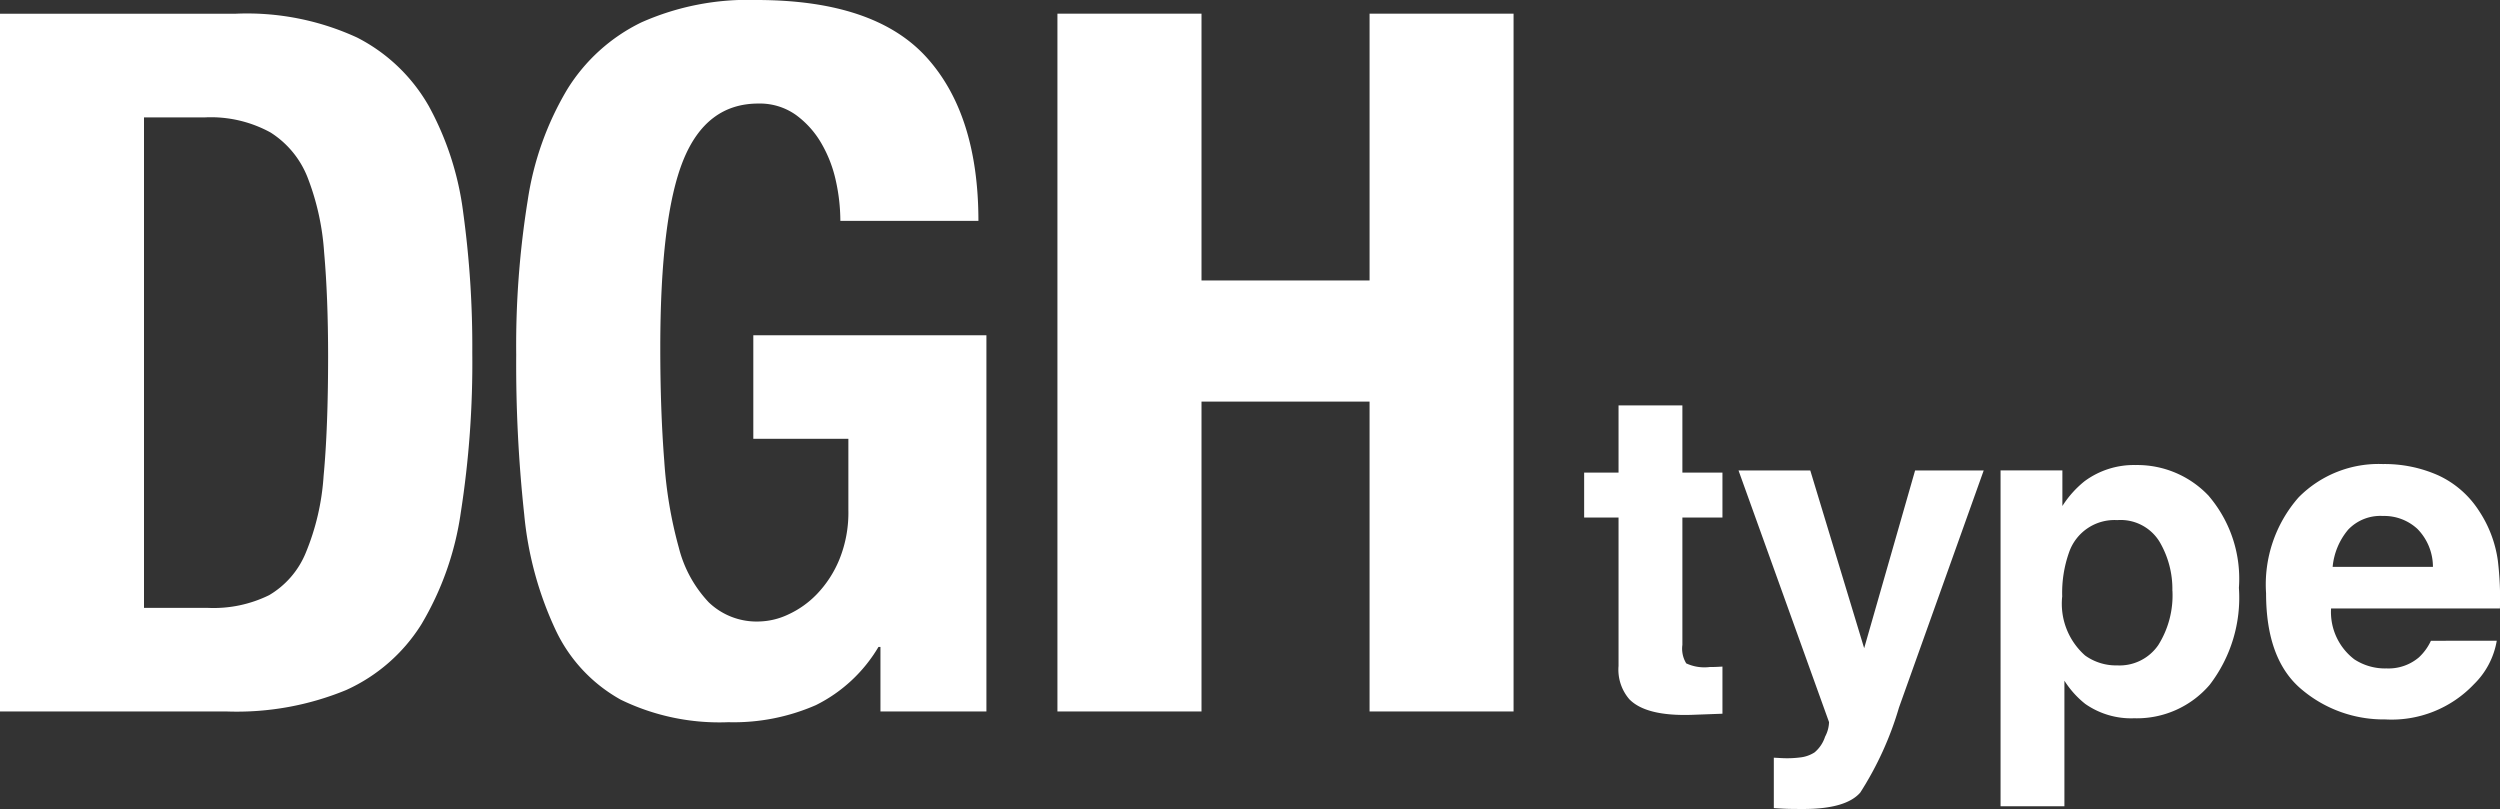
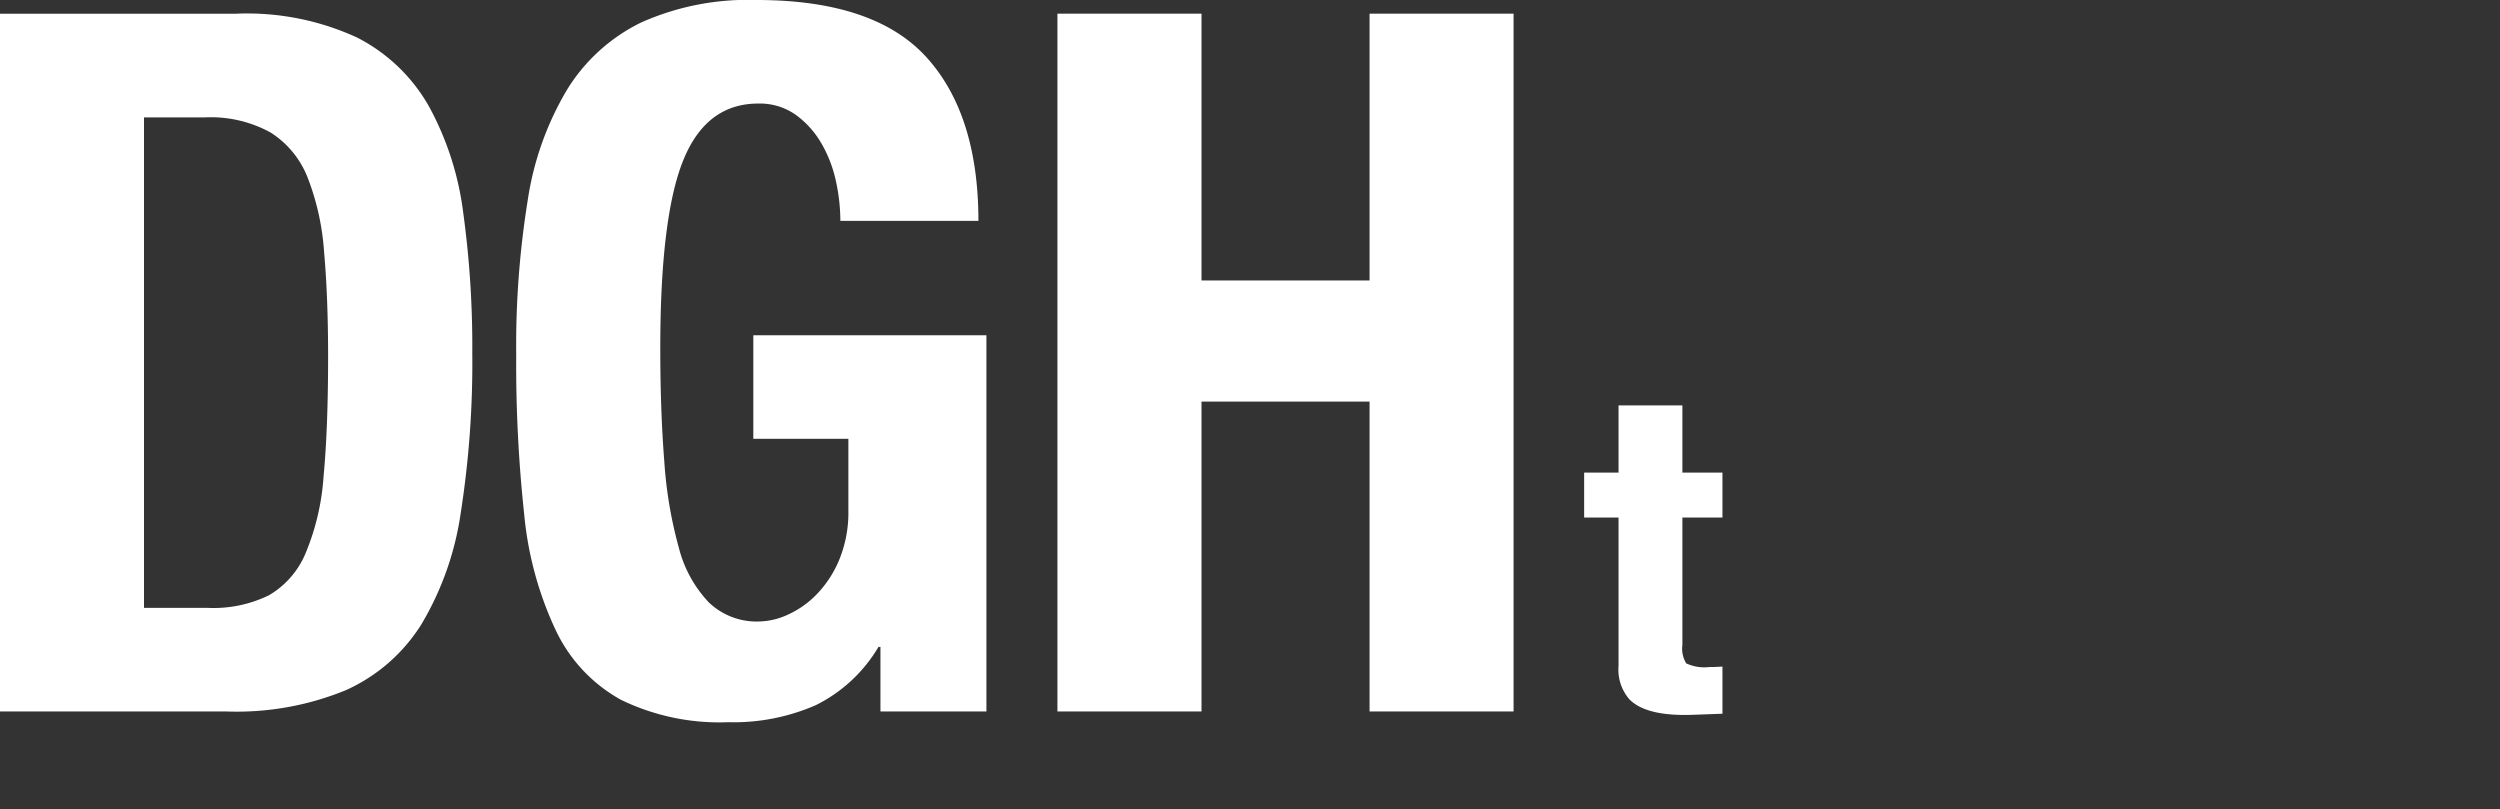
<svg xmlns="http://www.w3.org/2000/svg" id="グループ_659" data-name="グループ 659" width="154.514" height="50" viewBox="0 0 154.514 50">
  <rect x="0" y="0" width="154.514" height="50" fill="#333333" stroke="none" />
  <path id="パス_1413" data-name="パス 1413" d="M14.592.725A16.251,16.251,0,0,1,22.074,2.2,10.688,10.688,0,0,1,26.5,6.431a18.506,18.506,0,0,1,2.133,6.615,60.877,60.877,0,0,1,.557,8.639,59.959,59.959,0,0,1-.711,9.875,18.6,18.6,0,0,1-2.442,6.916,10.649,10.649,0,0,1-4.637,4.048,17.729,17.729,0,0,1-7.358,1.328H0V.725ZM12.861,37.449a7.787,7.787,0,0,0,3.772-.786,5.414,5.414,0,0,0,2.257-2.6A14.893,14.893,0,0,0,20,29.3q.278-2.96.279-7.369,0-3.686-.247-6.463a15.628,15.628,0,0,0-1.021-4.621,5.784,5.784,0,0,0-2.287-2.779,7.663,7.663,0,0,0-4.05-.935H8.9V37.449Z" transform="translate(0 0.122)" fill="#fff" />
  <path id="パス_1414" data-name="パス 1414" d="M46.443,11.174a7.959,7.959,0,0,0-.9-2.325A5.692,5.692,0,0,0,43.97,7.1,3.849,3.849,0,0,0,41.652,6.4q-3.217,0-4.637,3.5T35.592,21.5q0,3.866.247,7.006a26.479,26.479,0,0,0,.9,5.346,7.628,7.628,0,0,0,1.855,3.381,4.273,4.273,0,0,0,3.121,1.178,4.422,4.422,0,0,0,1.763-.422,5.841,5.841,0,0,0,1.793-1.269,6.835,6.835,0,0,0,1.39-2.144,7.68,7.68,0,0,0,.556-3.049V27.12H41.342v-6.4H55.749V43.973H49.2V39.986h-.124a9.29,9.29,0,0,1-3.864,3.593A12.661,12.661,0,0,1,39.8,44.636a13.912,13.912,0,0,1-6.647-1.389,9.584,9.584,0,0,1-4.019-4.288A21.532,21.532,0,0,1,27.183,31.8a86.343,86.343,0,0,1-.495-9.875,56.483,56.483,0,0,1,.711-9.544,18.768,18.768,0,0,1,2.442-6.856,11.075,11.075,0,0,1,4.575-4.138A16.169,16.169,0,0,1,41.527,0q7.3,0,10.512,3.534t3.216,10.117H46.722a11.571,11.571,0,0,0-.279-2.477" transform="translate(5.217)" fill="#fff" />
  <path id="パス_1415" data-name="パス 1415" d="M63.574.724V17.213H73.961V.724h8.9V43.851h-8.9V24.7H63.574V43.851H54.669V.724Z" transform="translate(10.686 0.122)" fill="#fff" />
  <path id="パス_1416" data-name="パス 1416" d="M93.448,37.6v2.911l-1.889.069q-2.826.093-3.861-.958a2.8,2.8,0,0,1-.672-2.064V28.385H84.9V25.61h2.126V21.456h3.946V25.61h2.476v2.775H90.972v7.874a1.735,1.735,0,0,0,.238,1.14,2.666,2.666,0,0,0,1.455.225c.121,0,.25,0,.384-.006s.269-.012.4-.021" transform="translate(13.009 3.601)" fill="#fff" />
-   <path id="パス_1417" data-name="パス 1417" d="M100.647,35.884,103.794,24.9h4.24L102.8,39.548a20.3,20.3,0,0,1-2.392,5.255q-.88,1.018-3.525,1.018-.533,0-.854-.007t-.966-.048V42.65l.5.027a6.366,6.366,0,0,0,1.118-.041,2.048,2.048,0,0,0,.9-.313,2.108,2.108,0,0,0,.65-.97,2.032,2.032,0,0,0,.245-.9L92.882,24.9h4.435Z" transform="translate(14.569 4.179)" fill="#fff" />
-   <path id="パス_1418" data-name="パス 1418" d="M120.314,26.542A7.878,7.878,0,0,1,122.16,32.2a8.831,8.831,0,0,1-1.811,6,5.926,5.926,0,0,1-4.666,2.062,4.945,4.945,0,0,1-3.022-.889,5.745,5.745,0,0,1-1.286-1.434V45.7h-3.946V24.943h3.821v2.2a6.3,6.3,0,0,1,1.37-1.532,5.121,5.121,0,0,1,3.162-1,6.067,6.067,0,0,1,4.533,1.927m-2.267,5.85a5.762,5.762,0,0,0-.8-3.047,2.818,2.818,0,0,0-2.609-1.326,2.968,2.968,0,0,0-2.982,2.009,7.482,7.482,0,0,0-.418,2.706,4.267,4.267,0,0,0,1.412,3.65,3.276,3.276,0,0,0,1.988.614,2.9,2.9,0,0,0,2.539-1.257,5.769,5.769,0,0,0,.874-3.349" transform="translate(16.217 4.131)" fill="#fff" />
-   <path id="パス_1419" data-name="パス 1419" d="M135.413,35.477A4.9,4.9,0,0,1,134,38.17a7.009,7.009,0,0,1-5.485,2.172,7.841,7.841,0,0,1-5.135-1.831q-2.225-1.831-2.225-5.959a8.163,8.163,0,0,1,2.008-5.931,6.944,6.944,0,0,1,5.211-2.062,8.145,8.145,0,0,1,3.427.7,5.96,5.96,0,0,1,2.519,2.2,7.389,7.389,0,0,1,1.161,3.076,19.444,19.444,0,0,1,.127,2.951H125.172a3.676,3.676,0,0,0,1.441,3.145,3.462,3.462,0,0,0,1.988.559,2.9,2.9,0,0,0,2-.683,3.274,3.274,0,0,0,.742-1.025Zm-3.945-4.565a3.35,3.35,0,0,0-.959-2.344,3.018,3.018,0,0,0-2.134-.8,2.742,2.742,0,0,0-2.147.847,4.171,4.171,0,0,0-.959,2.3Z" transform="translate(18.901 4.122)" fill="#fff" />
</svg>